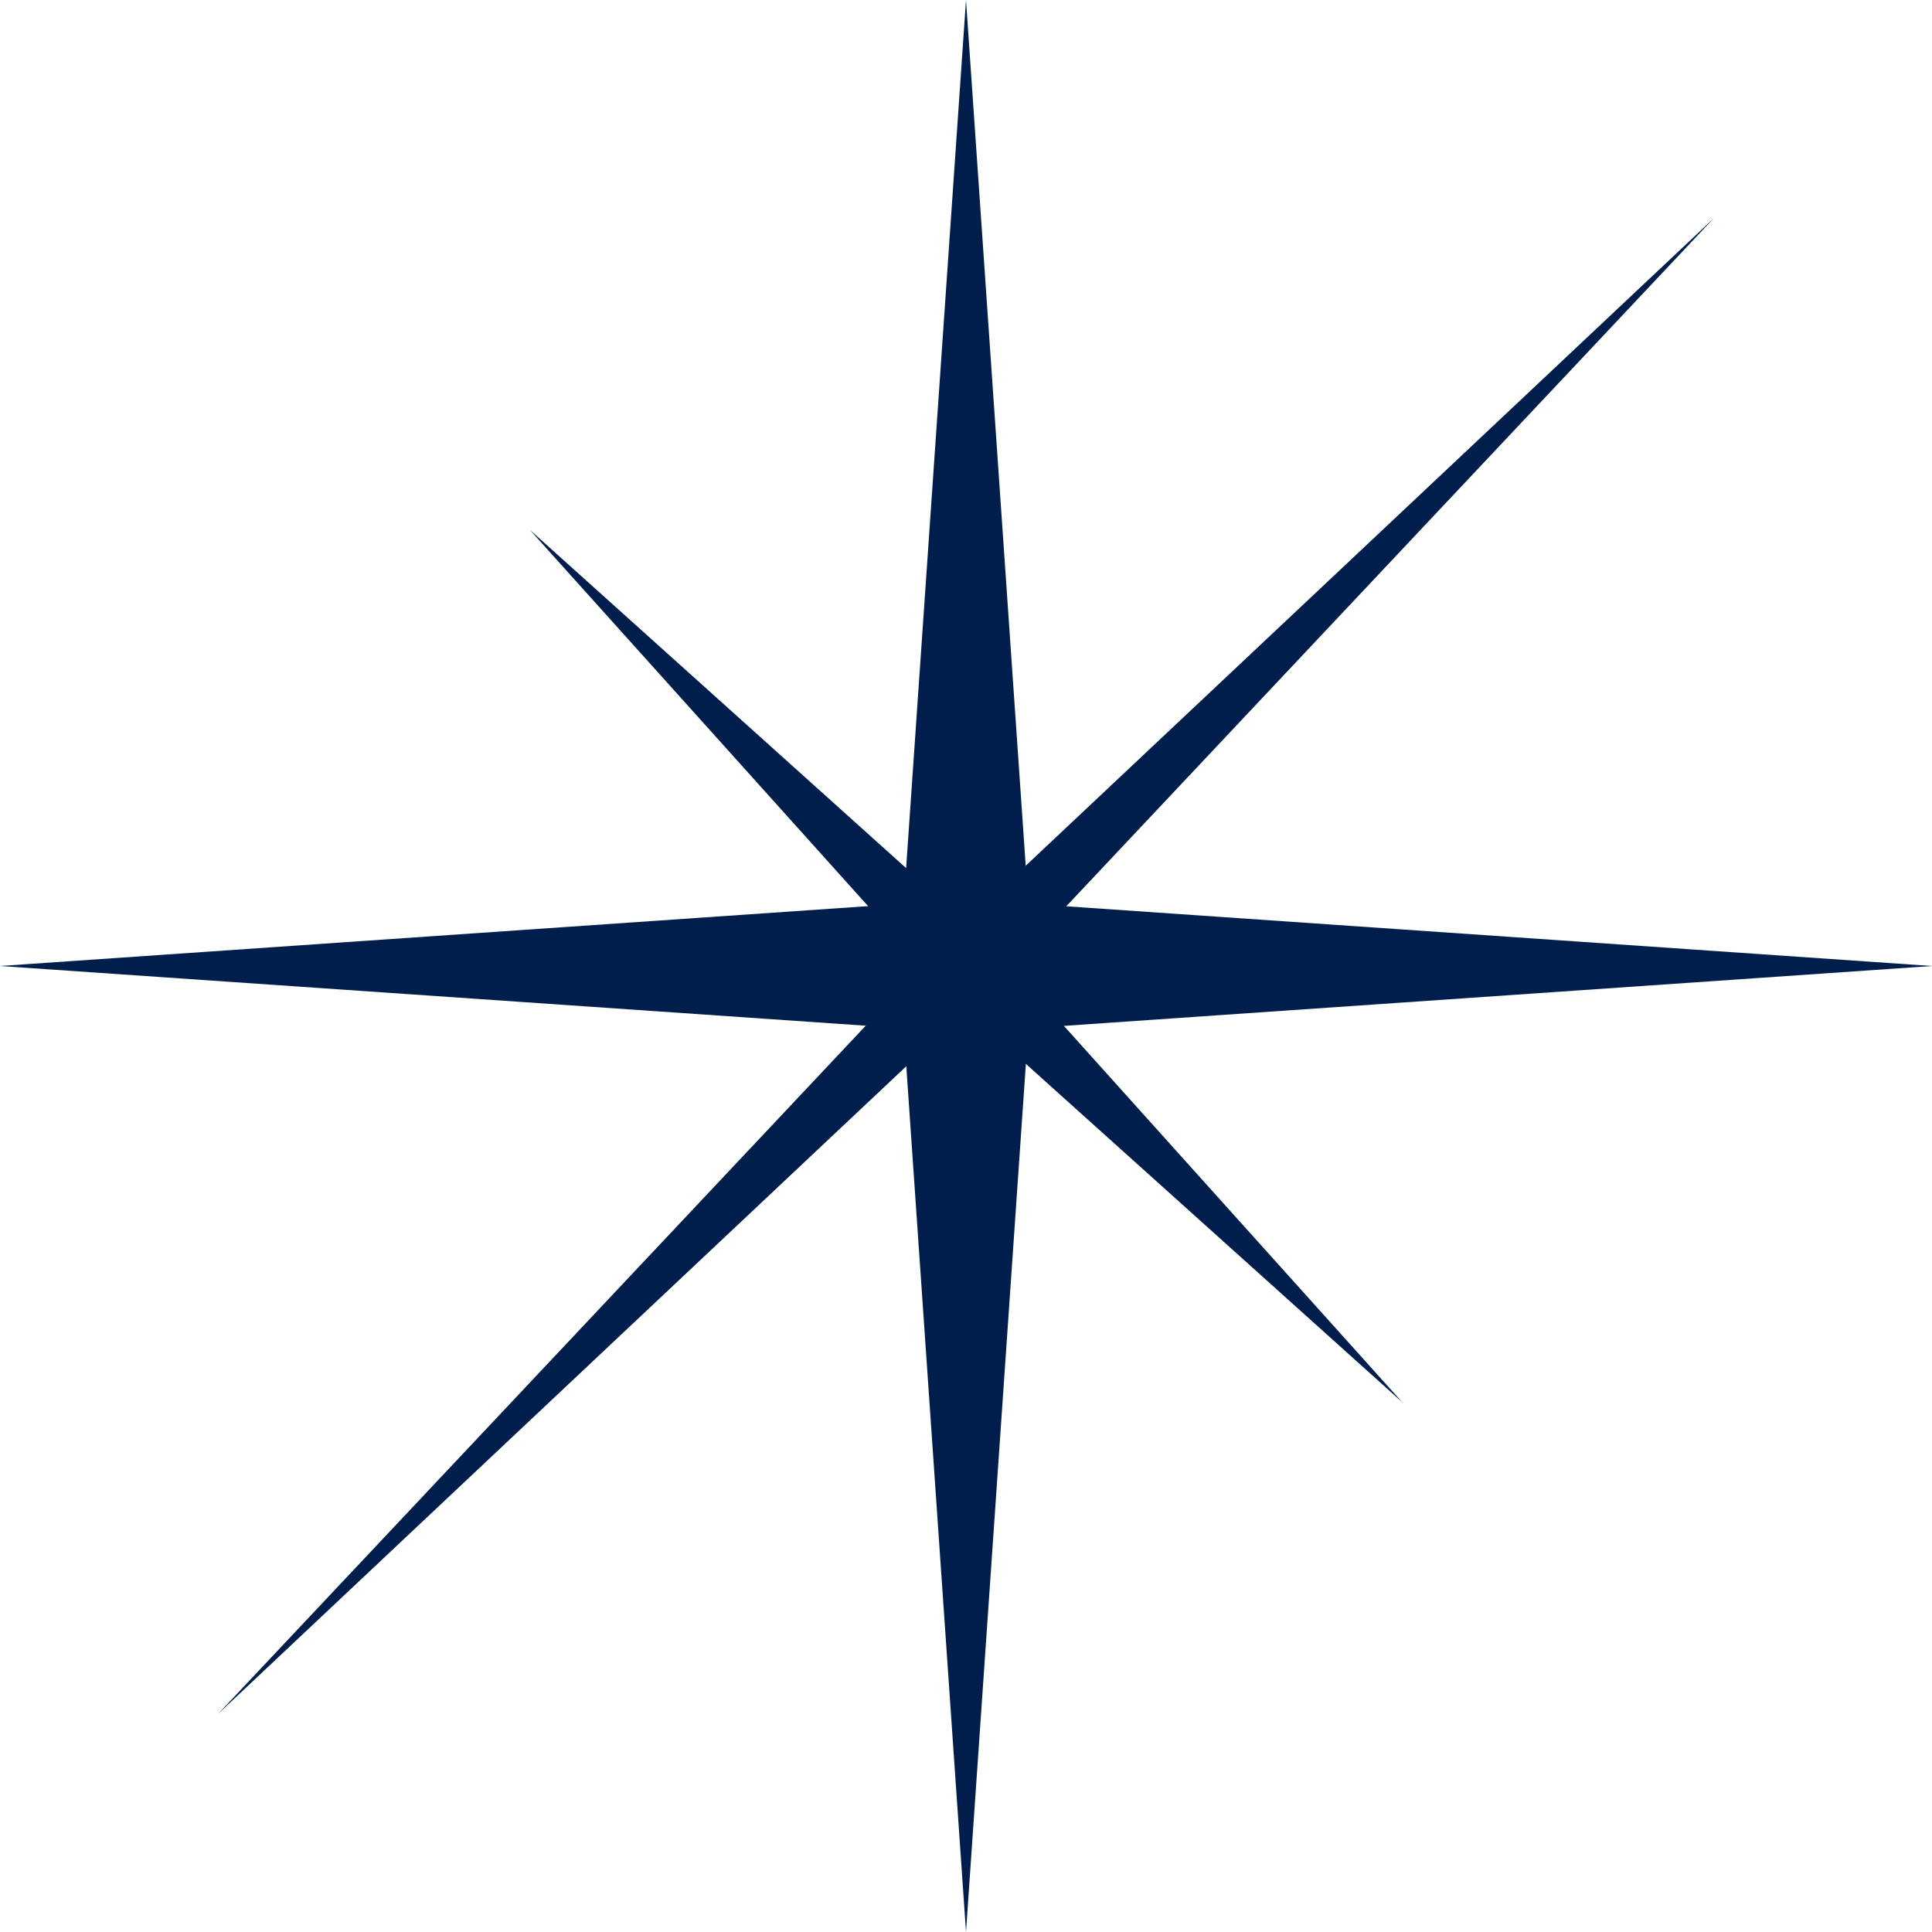
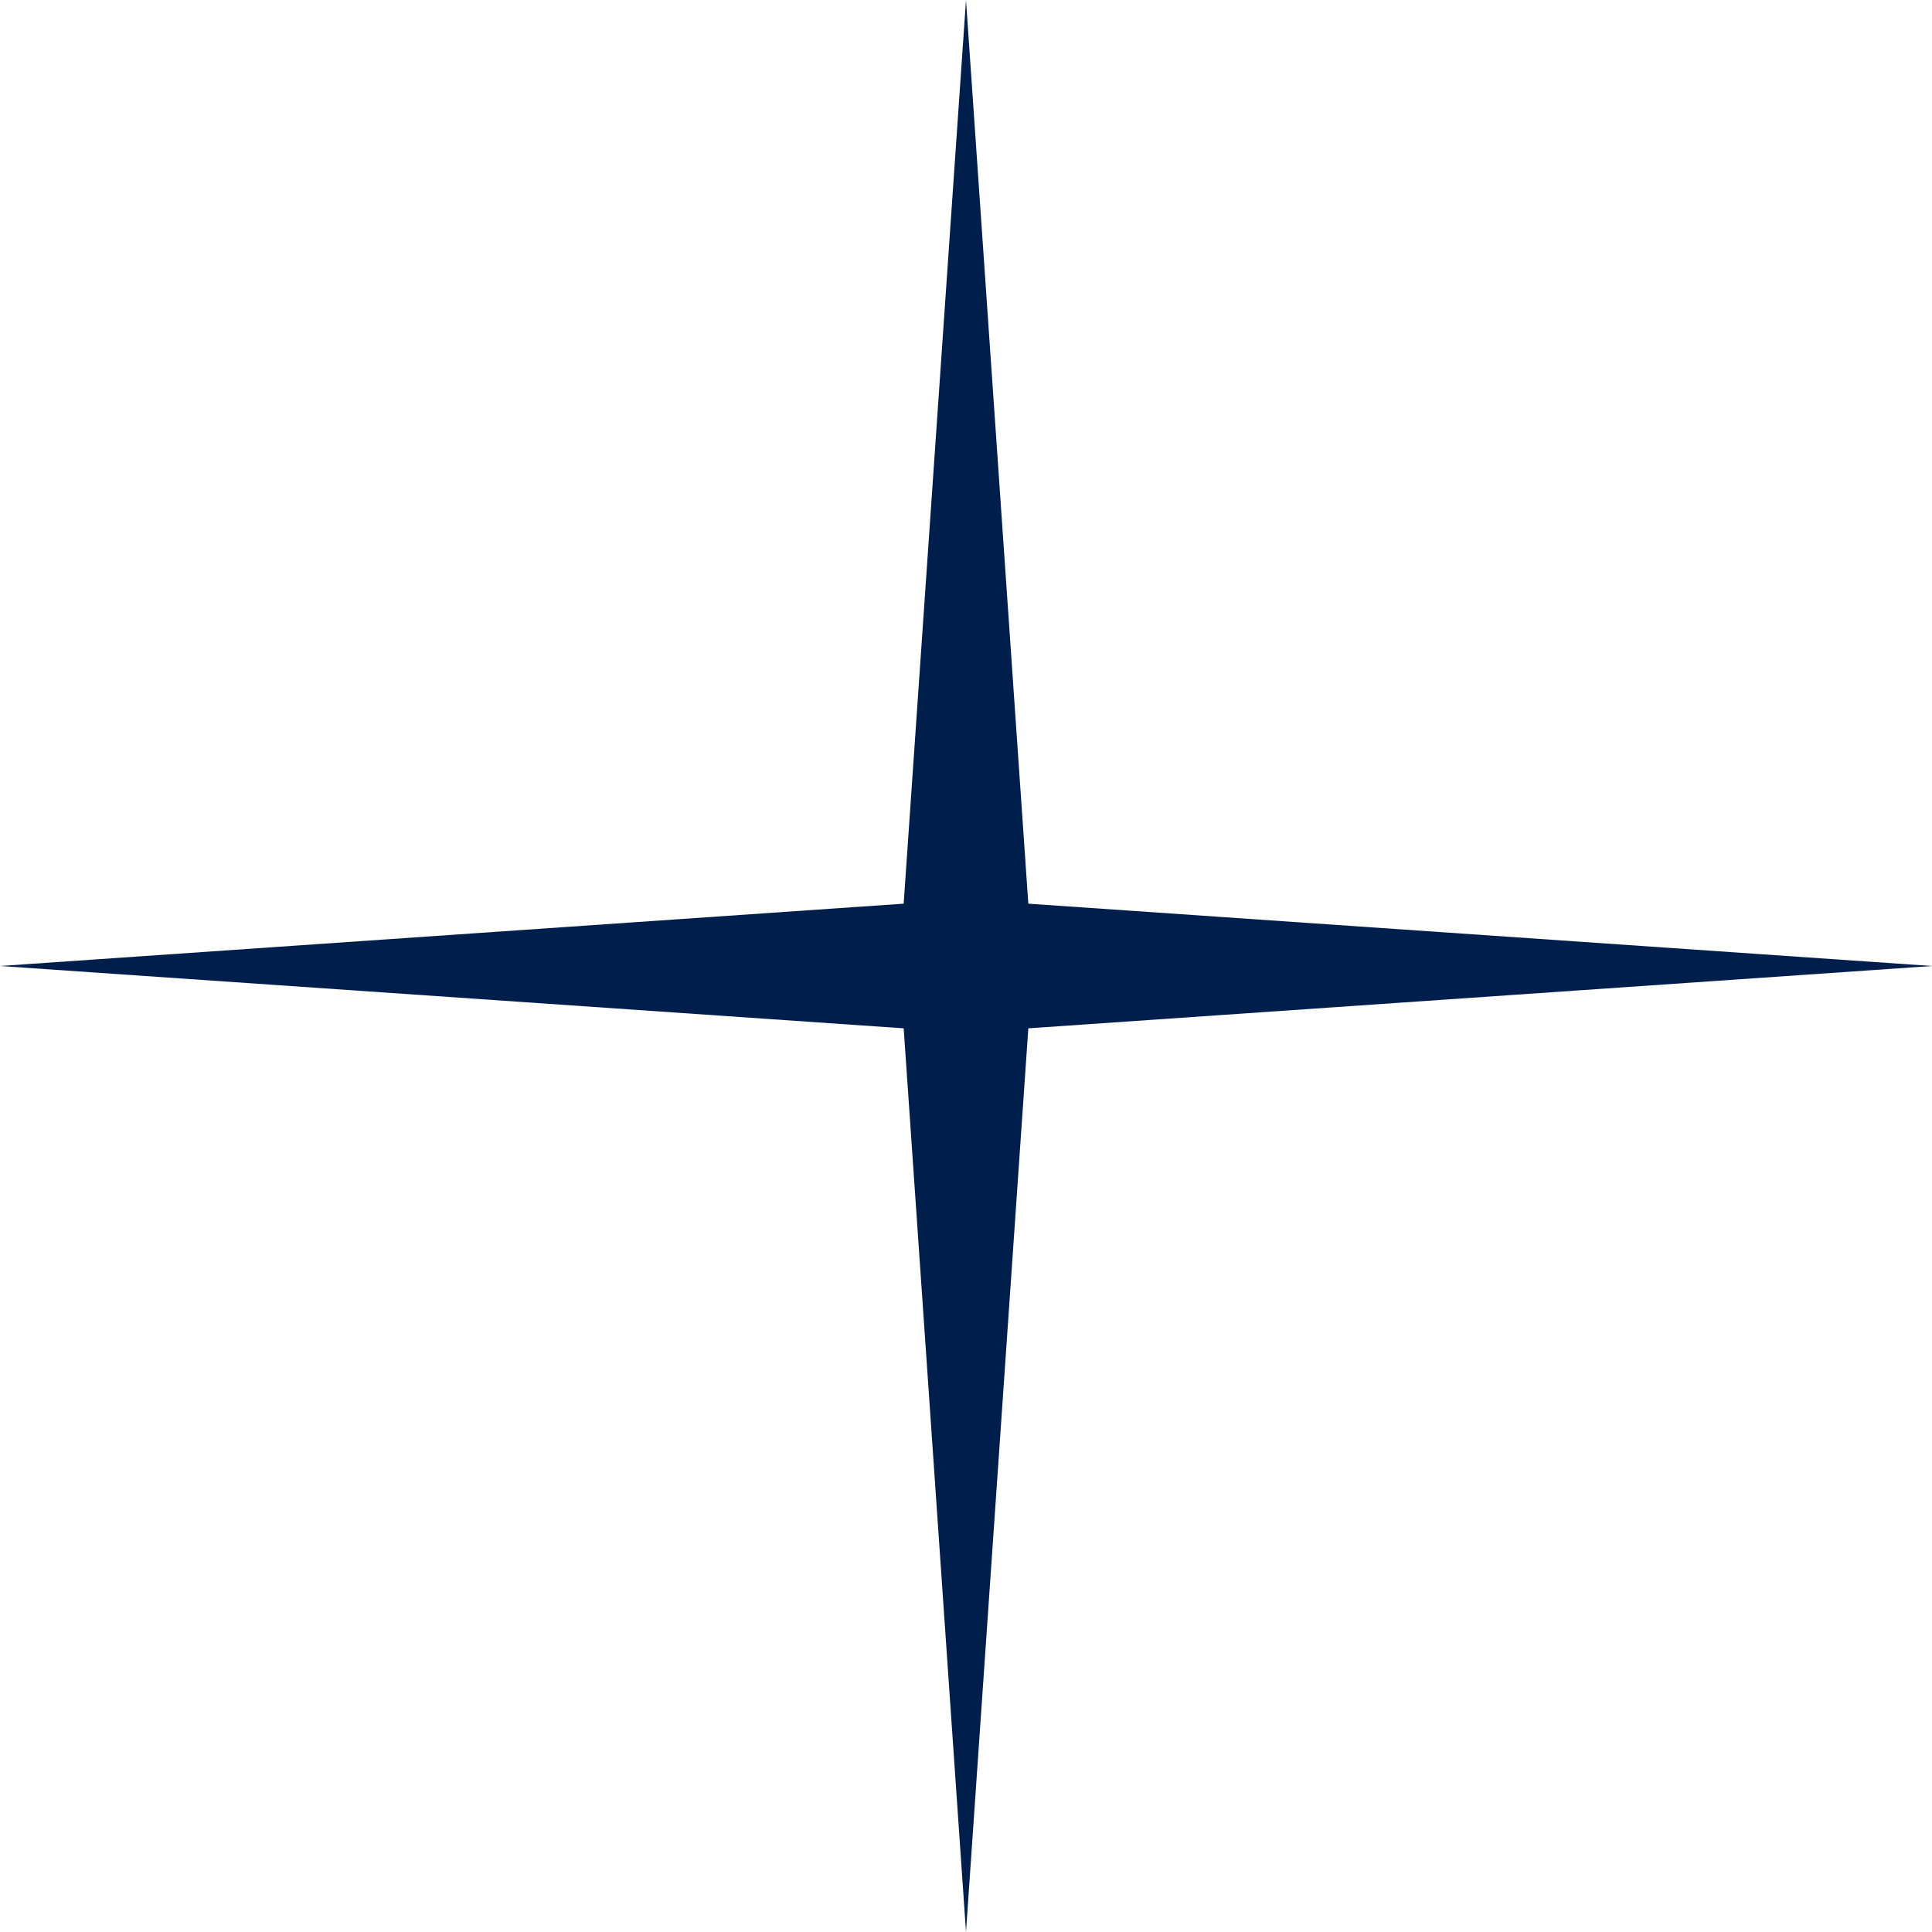
<svg xmlns="http://www.w3.org/2000/svg" role="img" aria-label="Sparkle" width="250" height="250" viewBox="0 0 250 250" fill="none">
  <path d="M125 0L133.065 116.935L250 125L133.065 133.065L125 250L116.935 133.065L0 125L116.935 116.935L125 0Z" fill="#001E4B" />
-   <path d="M68.548 68.548L125 119.298L221.774 28.226L130.702 125L181.452 181.452L125 130.702L28.226 221.774L119.298 125L68.548 68.548Z" fill="#001E4B" />
</svg>